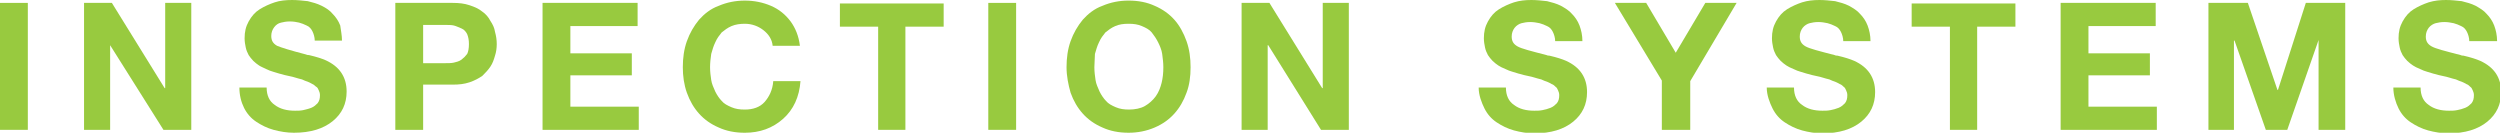
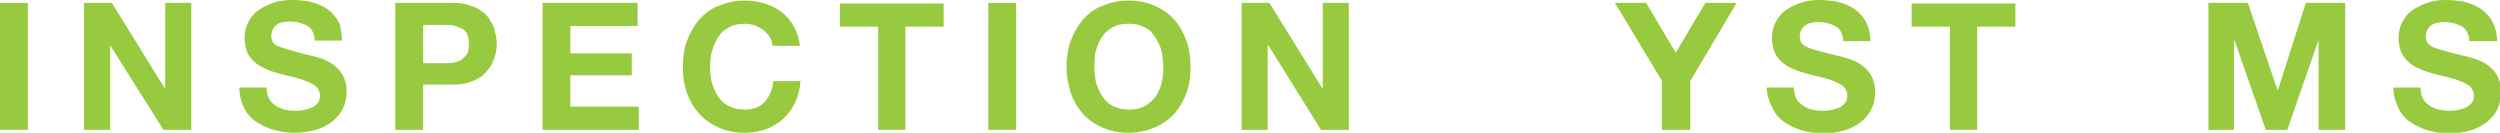
<svg xmlns="http://www.w3.org/2000/svg" version="1.1" id="Layer_1" x="0px" y="0px" viewBox="0 0 431.3 22.9" style="enable-background:new 0 0 431.3 22.9;" xml:space="preserve">
  <style type="text/css"> .st0{fill:#98CA3F;} </style>
  <g>
    <path class="st0" d="M0,22.4V0.5h4.8v21.9H0z" />
    <path class="st0" d="M14.5,22.4V0.5h4.8l9.1,14.7h0.1V0.5h4.5v21.9h-4.8L19,7.8H19v14.6H14.5z" />
    <path class="st0" d="M41.3,15.1H46c0,1.4,0.5,2.4,1.4,3c0.9,0.7,2.1,1,3.5,1c0.5,0,0.9,0,1.4-0.1c0.4-0.1,0.9-0.2,1.4-0.4 c0.5-0.2,0.8-0.5,1.1-0.8c0.3-0.4,0.4-0.8,0.4-1.4c0-0.3-0.1-0.6-0.2-0.8c-0.1-0.2-0.2-0.5-0.4-0.6s-0.4-0.4-0.7-0.5 c-0.3-0.2-0.6-0.3-0.8-0.4c-0.3-0.1-0.6-0.2-1-0.4c-0.4-0.1-0.8-0.2-1.1-0.3s-0.7-0.2-1.2-0.3c-0.5-0.1-0.9-0.2-1.2-0.3 c-0.5-0.1-1-0.3-1.4-0.4c-0.4-0.1-0.9-0.3-1.3-0.5s-0.9-0.4-1.2-0.6s-0.7-0.5-1-0.8c-0.3-0.3-0.6-0.7-0.8-1 c-0.2-0.4-0.4-0.8-0.5-1.3c-0.1-0.5-0.2-1-0.2-1.6c0-1.1,0.2-2,0.7-2.9c0.5-0.9,1.1-1.6,1.9-2.1c0.8-0.5,1.7-0.9,2.6-1.2 s1.9-0.4,3-0.4c0.9,0,1.8,0.1,2.7,0.2c0.8,0.2,1.6,0.4,2.4,0.8s1.4,0.8,1.9,1.4c0.5,0.5,1,1.2,1.3,2C58.8,5.2,59,6.1,59,7h-4.7 c0-0.6-0.2-1.2-0.4-1.6c-0.2-0.4-0.5-0.8-1-1c-0.4-0.2-0.9-0.4-1.3-0.5s-1-0.2-1.6-0.2c-0.6,0-1.1,0.1-1.5,0.2 c-0.5,0.1-0.9,0.4-1.2,0.8c-0.3,0.4-0.5,0.9-0.5,1.5c0,0.8,0.3,1.3,1,1.7c0.7,0.3,2.3,0.8,5,1.5c0.2,0.1,0.4,0.1,0.5,0.1 c1.3,0.3,2.2,0.6,2.9,0.9c2.4,1.1,3.6,2.9,3.6,5.4c0,2.1-0.8,3.8-2.4,5.1c-1.6,1.3-3.8,2-6.7,2c-1.2,0-2.4-0.2-3.5-0.5 c-1.1-0.3-2.1-0.8-3-1.4c-0.9-0.6-1.6-1.4-2.1-2.4S41.3,16.4,41.3,15.1z" />
    <path class="st0" d="M68.2,22.4V0.5h9.9c1.1,0,2,0.1,2.9,0.4c0.9,0.3,1.6,0.6,2.2,1.1c0.6,0.4,1.1,1,1.4,1.6 c0.4,0.6,0.7,1.2,0.8,1.9c0.2,0.7,0.3,1.4,0.3,2.1S85.6,9,85.4,9.6c-0.2,0.7-0.4,1.3-0.8,1.9s-0.9,1.1-1.4,1.6 c-0.6,0.4-1.3,0.8-2.2,1.1c-0.9,0.3-1.8,0.4-2.9,0.4H73v7.8H68.2z M73,4.3v6.6h3.7c0.6,0,1.2,0,1.6-0.1s0.9-0.2,1.3-0.5 s0.7-0.6,1-1c0.2-0.4,0.3-1,0.3-1.7c0-0.7-0.1-1.2-0.3-1.7c-0.2-0.4-0.5-0.8-1-1s-0.9-0.4-1.3-0.5s-1-0.1-1.6-0.1H73z" />
    <path class="st0" d="M93.6,22.4V0.5H110v4H98.4v4.7H109V13H98.4v5.4h11.8v4H93.6z" />
    <path class="st0" d="M138,7.9h-4.7c-0.1-1.1-0.7-2-1.6-2.7c-0.9-0.7-2-1.1-3.2-1.1c-0.8,0-1.6,0.1-2.3,0.4 c-0.7,0.3-1.2,0.7-1.7,1.1c-0.4,0.5-0.8,1-1.1,1.7c-0.3,0.6-0.5,1.3-0.7,2c-0.1,0.7-0.2,1.5-0.2,2.3c0,0.8,0.1,1.5,0.2,2.2 c0.1,0.7,0.4,1.3,0.7,2c0.3,0.6,0.7,1.2,1.1,1.6c0.4,0.5,1,0.8,1.7,1.1c0.7,0.3,1.4,0.4,2.3,0.4c1.4,0,2.6-0.4,3.4-1.3 c0.8-0.9,1.4-2.1,1.5-3.6h4.7c-0.2,2.7-1.2,4.9-3,6.5s-4,2.4-6.6,2.4c-1.7,0-3.2-0.3-4.5-0.9c-1.4-0.6-2.5-1.4-3.4-2.4 c-0.9-1-1.6-2.2-2.1-3.6c-0.5-1.4-0.7-2.9-0.7-4.4c0-1.6,0.2-3.1,0.7-4.5c0.5-1.4,1.2-2.6,2.1-3.7c0.9-1,2-1.9,3.4-2.4 c1.4-0.6,2.9-0.9,4.5-0.9c1.6,0,3.1,0.3,4.5,0.9s2.5,1.5,3.4,2.7C137.2,4.8,137.8,6.2,138,7.9z" />
    <path class="st0" d="M151.5,22.4V4.6h-6.6v-4h17.9v4h-6.6v17.8H151.5z" />
    <path class="st0" d="M170.5,22.4V0.5h4.8v21.9H170.5z" />
    <path class="st0" d="M184,11.6c0-1.6,0.2-3.1,0.7-4.5c0.5-1.4,1.2-2.6,2.1-3.7c0.9-1,2-1.9,3.4-2.4c1.4-0.6,2.9-0.9,4.5-0.9 c1.7,0,3.2,0.3,4.5,0.9c1.4,0.6,2.5,1.4,3.4,2.4c0.9,1,1.6,2.3,2.1,3.7c0.5,1.4,0.7,2.9,0.7,4.5c0,1.6-0.2,3.1-0.7,4.4 c-0.5,1.4-1.2,2.6-2.1,3.6s-2,1.8-3.4,2.4c-1.4,0.6-2.9,0.9-4.5,0.9c-1.7,0-3.2-0.3-4.5-0.9c-1.4-0.6-2.5-1.4-3.4-2.4 c-0.9-1-1.6-2.2-2.1-3.6C184.3,14.6,184,13.1,184,11.6z M188.8,11.6c0,0.8,0.1,1.5,0.2,2.2c0.1,0.7,0.4,1.3,0.7,2 c0.3,0.6,0.7,1.2,1.1,1.6c0.4,0.5,1,0.8,1.7,1.1c0.7,0.3,1.4,0.4,2.3,0.4c1,0,2-0.2,2.7-0.6s1.4-1,1.9-1.7s0.8-1.5,1-2.3 c0.2-0.8,0.3-1.7,0.3-2.7c0-0.8-0.1-1.5-0.2-2.3c-0.1-0.7-0.4-1.4-0.7-2s-0.7-1.2-1.1-1.7s-1-0.8-1.7-1.1c-0.7-0.3-1.4-0.4-2.3-0.4 s-1.6,0.1-2.3,0.4c-0.7,0.3-1.2,0.7-1.7,1.1c-0.4,0.5-0.8,1-1.1,1.7c-0.3,0.6-0.5,1.3-0.7,2C188.9,10,188.8,10.8,188.8,11.6z" />
    <path class="st0" d="M214.2,22.4V0.5h4.8l9.1,14.7h0.1V0.5h4.5v21.9h-4.8l-9.1-14.6h-0.1v14.6H214.2z" />
-     <path class="st0" d="M255.1,15.1h4.7c0,1.4,0.5,2.4,1.4,3c0.9,0.7,2.1,1,3.5,1c0.5,0,0.9,0,1.4-0.1s0.9-0.2,1.4-0.4 s0.8-0.5,1.1-0.8c0.3-0.4,0.4-0.8,0.4-1.4c0-0.3-0.1-0.6-0.2-0.8s-0.2-0.5-0.4-0.6c-0.2-0.2-0.4-0.4-0.7-0.5 c-0.3-0.2-0.6-0.3-0.8-0.4c-0.3-0.1-0.6-0.2-1-0.4c-0.4-0.1-0.8-0.2-1.1-0.3c-0.3-0.1-0.7-0.2-1.2-0.3c-0.5-0.1-0.9-0.2-1.2-0.3 c-0.5-0.1-1-0.3-1.4-0.4c-0.4-0.1-0.9-0.3-1.3-0.5c-0.5-0.2-0.9-0.4-1.2-0.6c-0.3-0.2-0.7-0.5-1-0.8s-0.6-0.7-0.8-1 c-0.2-0.4-0.4-0.8-0.5-1.3c-0.1-0.5-0.2-1-0.2-1.6c0-1.1,0.2-2,0.7-2.9c0.5-0.9,1.1-1.6,1.9-2.1c0.8-0.5,1.7-0.9,2.6-1.2 c1-0.3,1.9-0.4,3-0.4c0.9,0,1.8,0.1,2.7,0.2c0.8,0.2,1.6,0.4,2.4,0.8c0.7,0.4,1.4,0.8,1.9,1.4c0.5,0.5,1,1.2,1.3,2 c0.3,0.8,0.5,1.7,0.5,2.7h-4.7c0-0.6-0.2-1.2-0.4-1.6c-0.2-0.4-0.5-0.8-1-1c-0.4-0.2-0.9-0.4-1.3-0.5c-0.5-0.1-1-0.2-1.6-0.2 c-0.6,0-1.1,0.1-1.5,0.2s-0.9,0.4-1.2,0.8c-0.3,0.4-0.5,0.9-0.5,1.5c0,0.8,0.3,1.3,1,1.7s2.3,0.8,5,1.5c0.2,0.1,0.4,0.1,0.5,0.1 c1.3,0.3,2.2,0.6,2.9,0.9c2.4,1.1,3.6,2.9,3.6,5.4c0,2.1-0.8,3.8-2.4,5.1c-1.6,1.3-3.8,2-6.7,2c-1.2,0-2.4-0.2-3.5-0.5 c-1.1-0.3-2.1-0.8-3-1.4c-0.9-0.6-1.6-1.4-2.1-2.4S255.1,16.4,255.1,15.1z" />
    <path class="st0" d="M286.7,22.4v-8.5l-8.1-13.4h5.4l5.1,8.6l5.1-8.6h5.4L291.6,14v8.4H286.7z" />
    <path class="st0" d="M304.8,15.1h4.7c0,1.4,0.5,2.4,1.4,3c0.9,0.7,2.1,1,3.5,1c0.5,0,0.9,0,1.4-0.1s0.9-0.2,1.4-0.4 s0.8-0.5,1.1-0.8c0.3-0.4,0.4-0.8,0.4-1.4c0-0.3-0.1-0.6-0.2-0.8s-0.2-0.5-0.4-0.6c-0.2-0.2-0.4-0.4-0.7-0.5 c-0.3-0.2-0.6-0.3-0.8-0.4c-0.3-0.1-0.6-0.2-1-0.4c-0.4-0.1-0.8-0.2-1.1-0.3c-0.3-0.1-0.7-0.2-1.2-0.3c-0.5-0.1-0.9-0.2-1.2-0.3 c-0.5-0.1-1-0.3-1.4-0.4c-0.4-0.1-0.9-0.3-1.3-0.5c-0.5-0.2-0.9-0.4-1.2-0.6c-0.3-0.2-0.7-0.5-1-0.8s-0.6-0.7-0.8-1 c-0.2-0.4-0.4-0.8-0.5-1.3c-0.1-0.5-0.2-1-0.2-1.6c0-1.1,0.2-2,0.7-2.9c0.5-0.9,1.1-1.6,1.9-2.1c0.8-0.5,1.7-0.9,2.6-1.2 c1-0.3,1.9-0.4,3-0.4c0.9,0,1.8,0.1,2.7,0.2c0.8,0.2,1.6,0.4,2.4,0.8c0.7,0.4,1.4,0.8,1.9,1.4c0.5,0.5,1,1.2,1.3,2 c0.3,0.8,0.5,1.7,0.5,2.7h-4.7c0-0.6-0.2-1.2-0.4-1.6c-0.2-0.4-0.5-0.8-1-1c-0.4-0.2-0.9-0.4-1.3-0.5c-0.5-0.1-1-0.2-1.6-0.2 c-0.6,0-1.1,0.1-1.5,0.2s-0.9,0.4-1.2,0.8c-0.3,0.4-0.5,0.9-0.5,1.5c0,0.8,0.3,1.3,1,1.7s2.3,0.8,5,1.5c0.2,0.1,0.4,0.1,0.5,0.1 c1.3,0.3,2.2,0.6,2.9,0.9c2.4,1.1,3.6,2.9,3.6,5.4c0,2.1-0.8,3.8-2.4,5.1c-1.6,1.3-3.8,2-6.7,2c-1.2,0-2.4-0.2-3.5-0.5 c-1.1-0.3-2.1-0.8-3-1.4c-0.9-0.6-1.6-1.4-2.1-2.4S304.8,16.4,304.8,15.1z" />
    <path class="st0" d="M336.4,22.4V4.6h-6.6v-4h17.9v4h-6.6v17.8H336.4z" />
-     <path class="st0" d="M355.5,22.4V0.5h16.4v4h-11.6v4.7h10.6V13h-10.6v5.4h11.8v4H355.5z" />
    <path class="st0" d="M381,22.4V0.5h6.8l5.1,15h0.1l4.8-15h6.8v21.9H400V6.9H400l-5.4,15.5h-3.7L385.5,7h-0.1v15.4H381z" />
    <path class="st0" d="M412.9,15.1h4.7c0,1.4,0.5,2.4,1.4,3c0.9,0.7,2.1,1,3.5,1c0.5,0,0.9,0,1.4-0.1s0.9-0.2,1.4-0.4 s0.8-0.5,1.1-0.8c0.3-0.4,0.4-0.8,0.4-1.4c0-0.3-0.1-0.6-0.2-0.8s-0.2-0.5-0.4-0.6c-0.2-0.2-0.4-0.4-0.7-0.5 c-0.3-0.2-0.6-0.3-0.8-0.4c-0.3-0.1-0.6-0.2-1-0.4c-0.4-0.1-0.8-0.2-1.1-0.3c-0.3-0.1-0.7-0.2-1.2-0.3c-0.5-0.1-0.9-0.2-1.2-0.3 c-0.5-0.1-1-0.3-1.4-0.4c-0.4-0.1-0.9-0.3-1.3-0.5c-0.5-0.2-0.9-0.4-1.2-0.6c-0.3-0.2-0.7-0.5-1-0.8s-0.6-0.7-0.8-1 c-0.2-0.4-0.4-0.8-0.5-1.3c-0.1-0.5-0.2-1-0.2-1.6c0-1.1,0.2-2,0.7-2.9c0.5-0.9,1.1-1.6,1.9-2.1c0.8-0.5,1.7-0.9,2.6-1.2 c1-0.3,1.9-0.4,3-0.4c0.9,0,1.8,0.1,2.7,0.2c0.8,0.2,1.6,0.4,2.4,0.8c0.7,0.4,1.4,0.8,1.9,1.4c0.5,0.5,1,1.2,1.3,2 c0.3,0.8,0.5,1.7,0.5,2.7H426c0-0.6-0.2-1.2-0.4-1.6c-0.2-0.4-0.5-0.8-1-1c-0.4-0.2-0.9-0.4-1.3-0.5c-0.5-0.1-1-0.2-1.6-0.2 c-0.6,0-1.1,0.1-1.5,0.2s-0.9,0.4-1.2,0.8c-0.3,0.4-0.5,0.9-0.5,1.5c0,0.8,0.3,1.3,1,1.7s2.3,0.8,5,1.5c0.2,0.1,0.4,0.1,0.5,0.1 c1.3,0.3,2.2,0.6,2.9,0.9c2.4,1.1,3.6,2.9,3.6,5.4c0,2.1-0.8,3.8-2.4,5.1c-1.6,1.3-3.8,2-6.7,2c-1.2,0-2.4-0.2-3.5-0.5 c-1.1-0.3-2.1-0.8-3-1.4c-0.9-0.6-1.6-1.4-2.1-2.4S412.9,16.4,412.9,15.1z" />
  </g>
</svg>